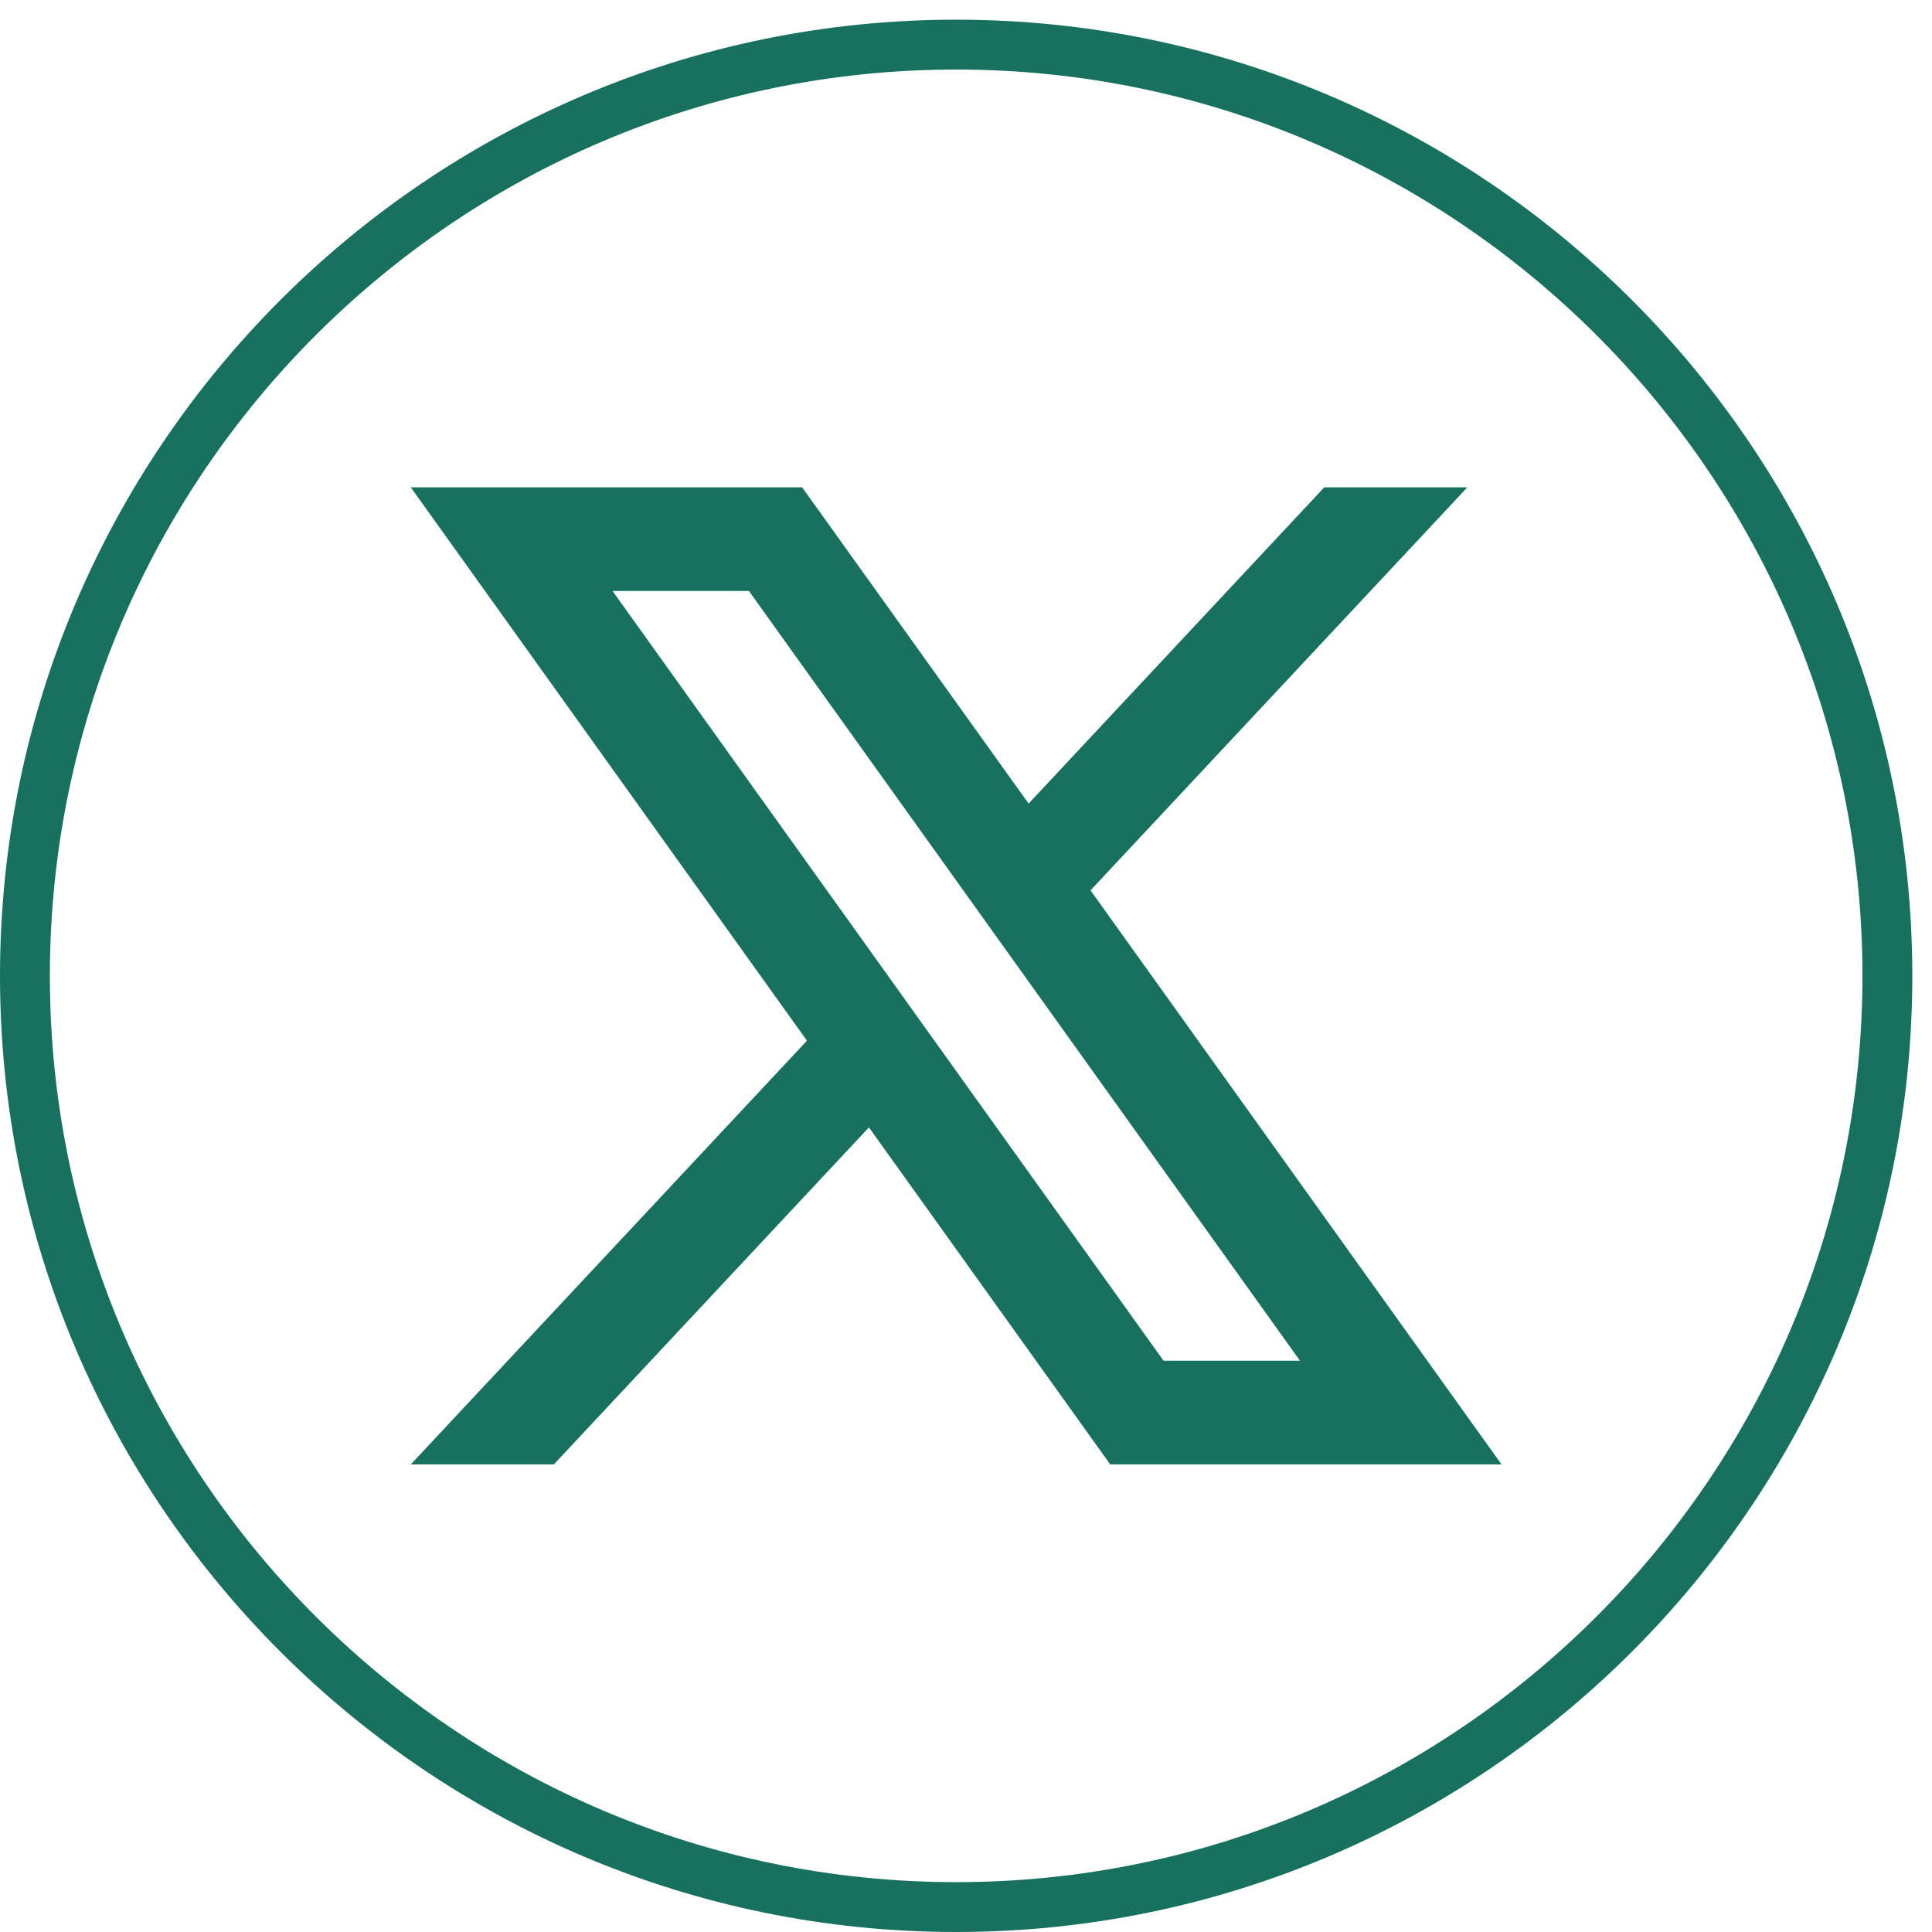
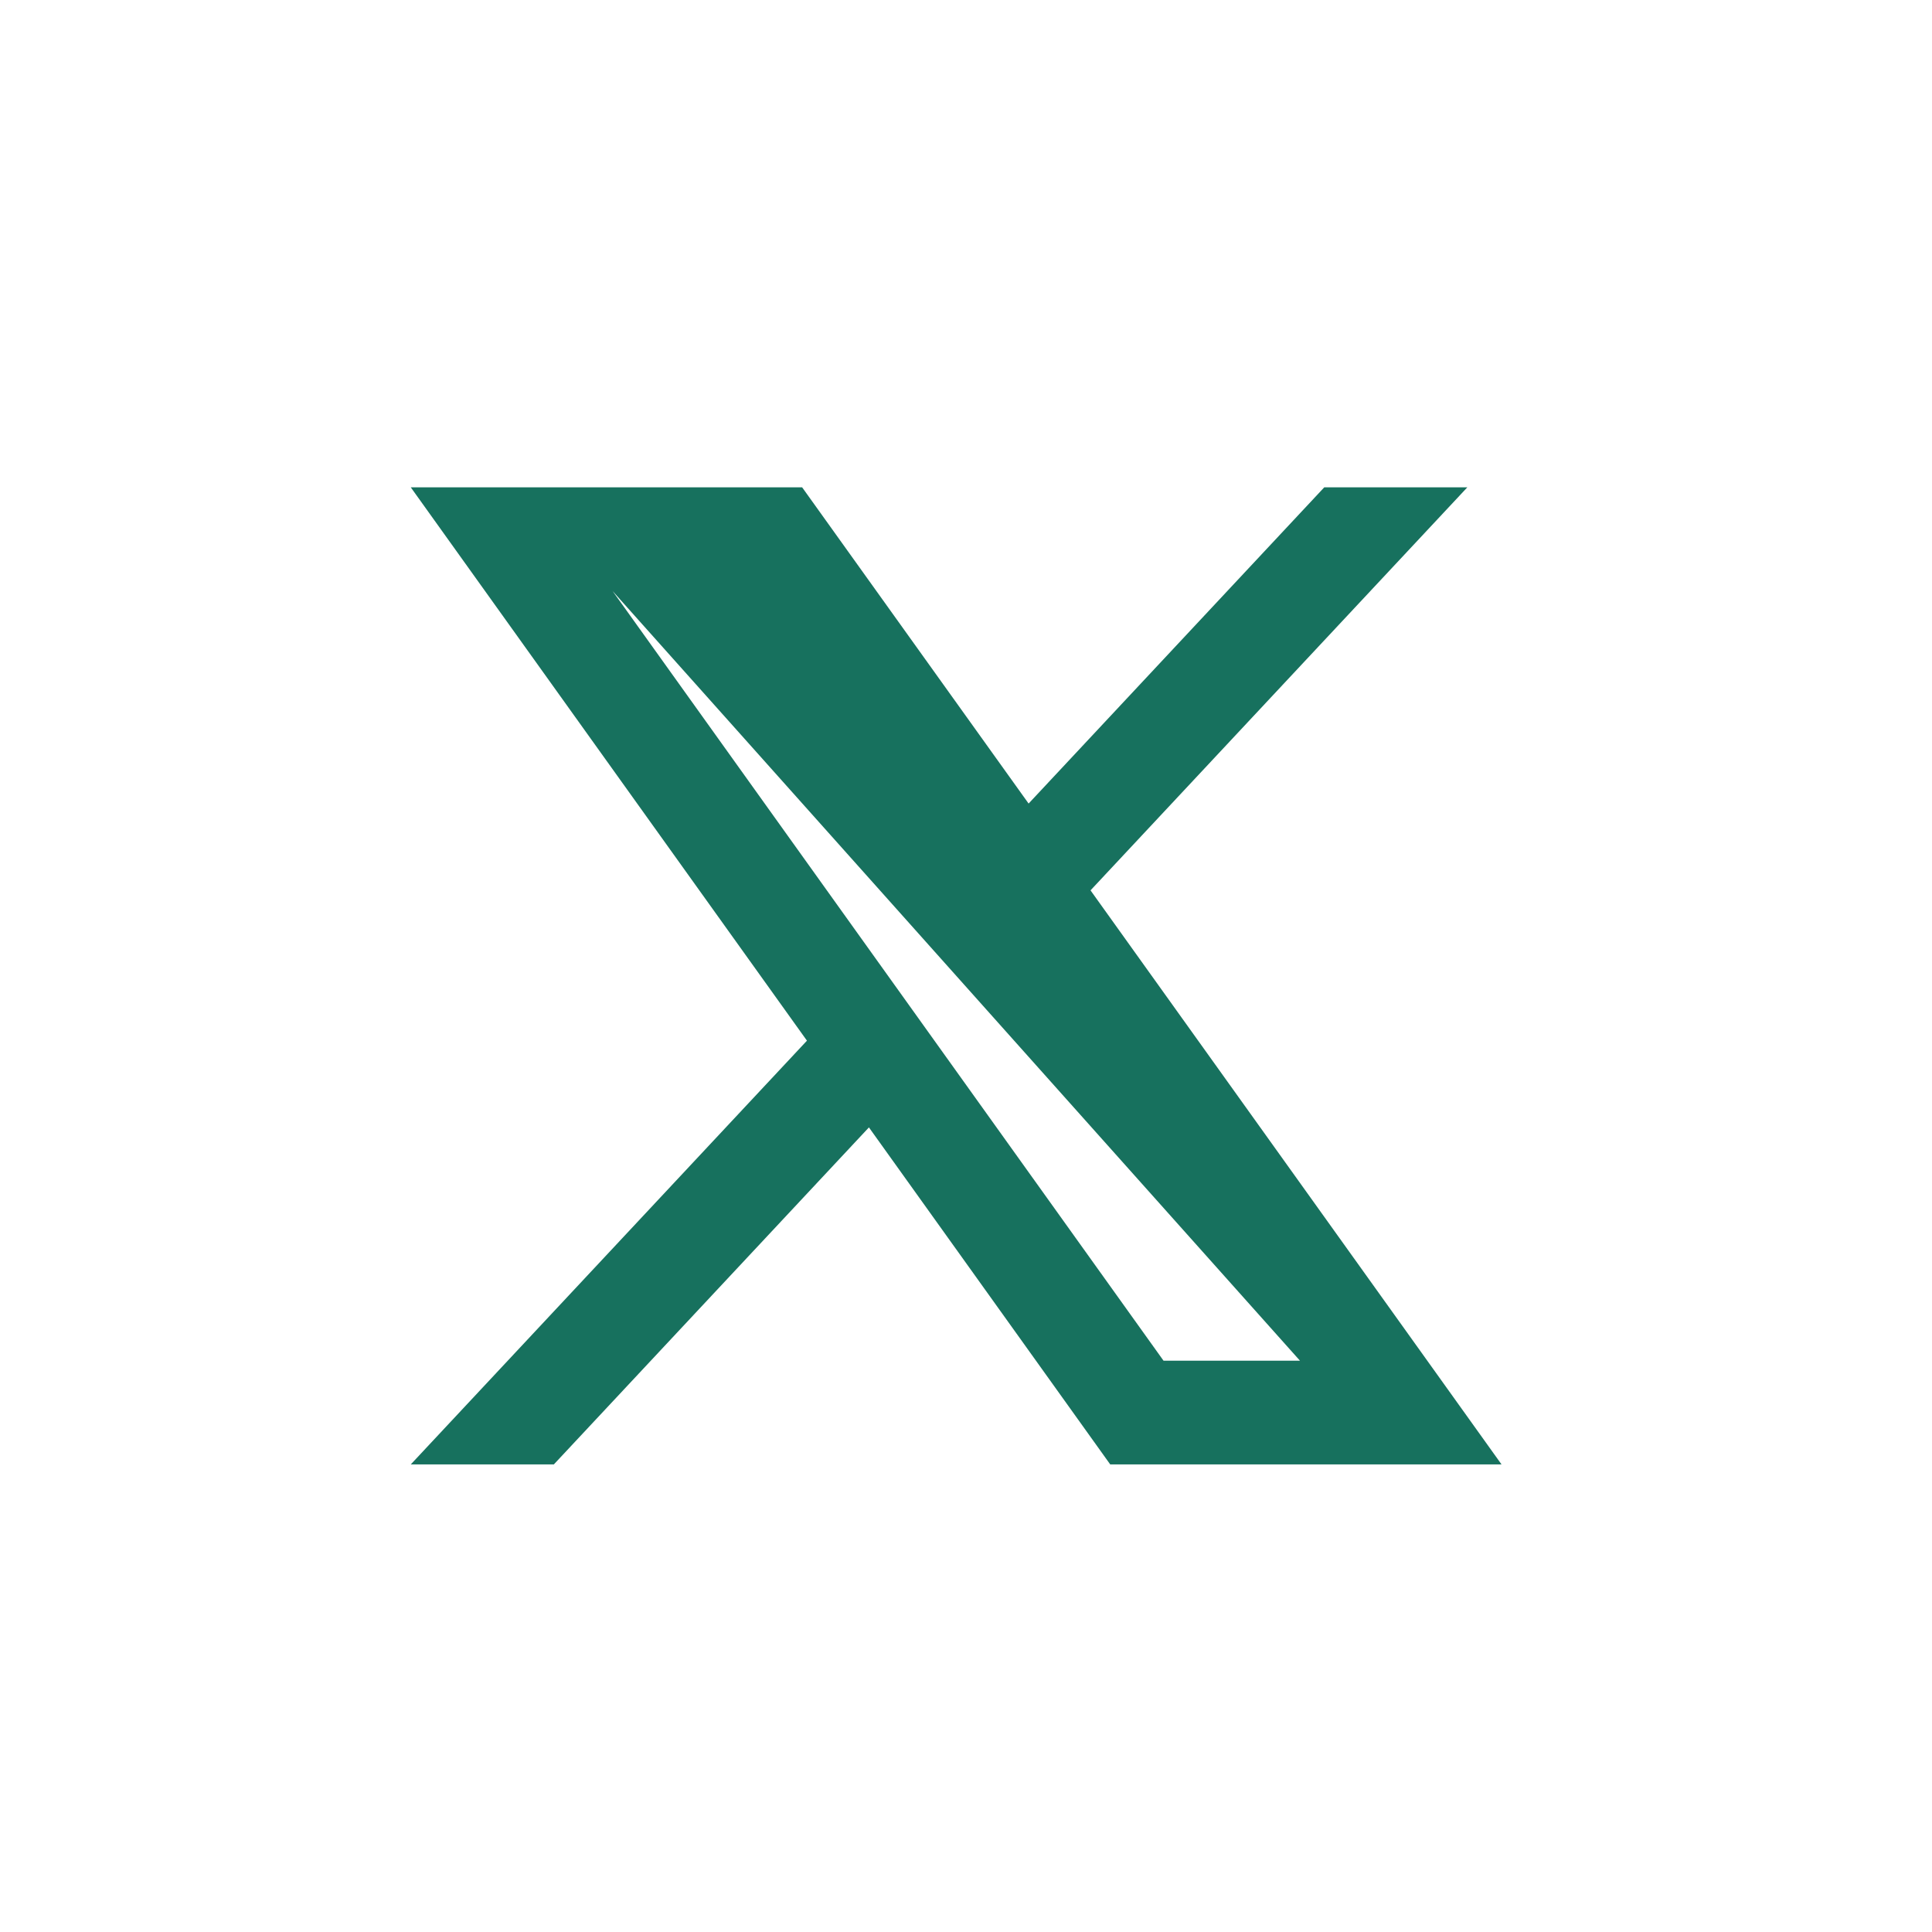
<svg xmlns="http://www.w3.org/2000/svg" width="37" height="37" viewBox="0 0 37 37" fill="none">
-   <path d="M18.311 37C8.214 37 0 28.787 0 18.689C0 8.591 8.214 0.377 18.311 0.377C28.409 0.377 36.623 8.591 36.623 18.689C36.623 28.787 28.409 37 18.311 37ZM18.311 1.332C8.742 1.332 0.955 9.119 0.955 18.689C0.955 28.258 8.742 36.045 18.311 36.045C27.881 36.045 35.668 28.258 35.668 18.689C35.668 9.119 27.881 1.332 18.311 1.332Z" fill="#17715E" />
-   <path d="M20.886 17.05L28.101 9.333H25.361L19.699 15.389L15.362 9.333H7.867L15.454 19.93L7.867 28.045H10.607L16.641 21.591L21.262 28.045H28.756L20.886 17.053V17.05ZM11.731 11.318H14.343L24.896 26.059H22.283L11.731 11.318Z" fill="#17715E" />
+   <path d="M20.886 17.05L28.101 9.333H25.361L19.699 15.389L15.362 9.333H7.867L15.454 19.93L7.867 28.045H10.607L16.641 21.591L21.262 28.045H28.756L20.886 17.053V17.05ZM11.731 11.318L24.896 26.059H22.283L11.731 11.318Z" fill="#17715E" />
</svg>